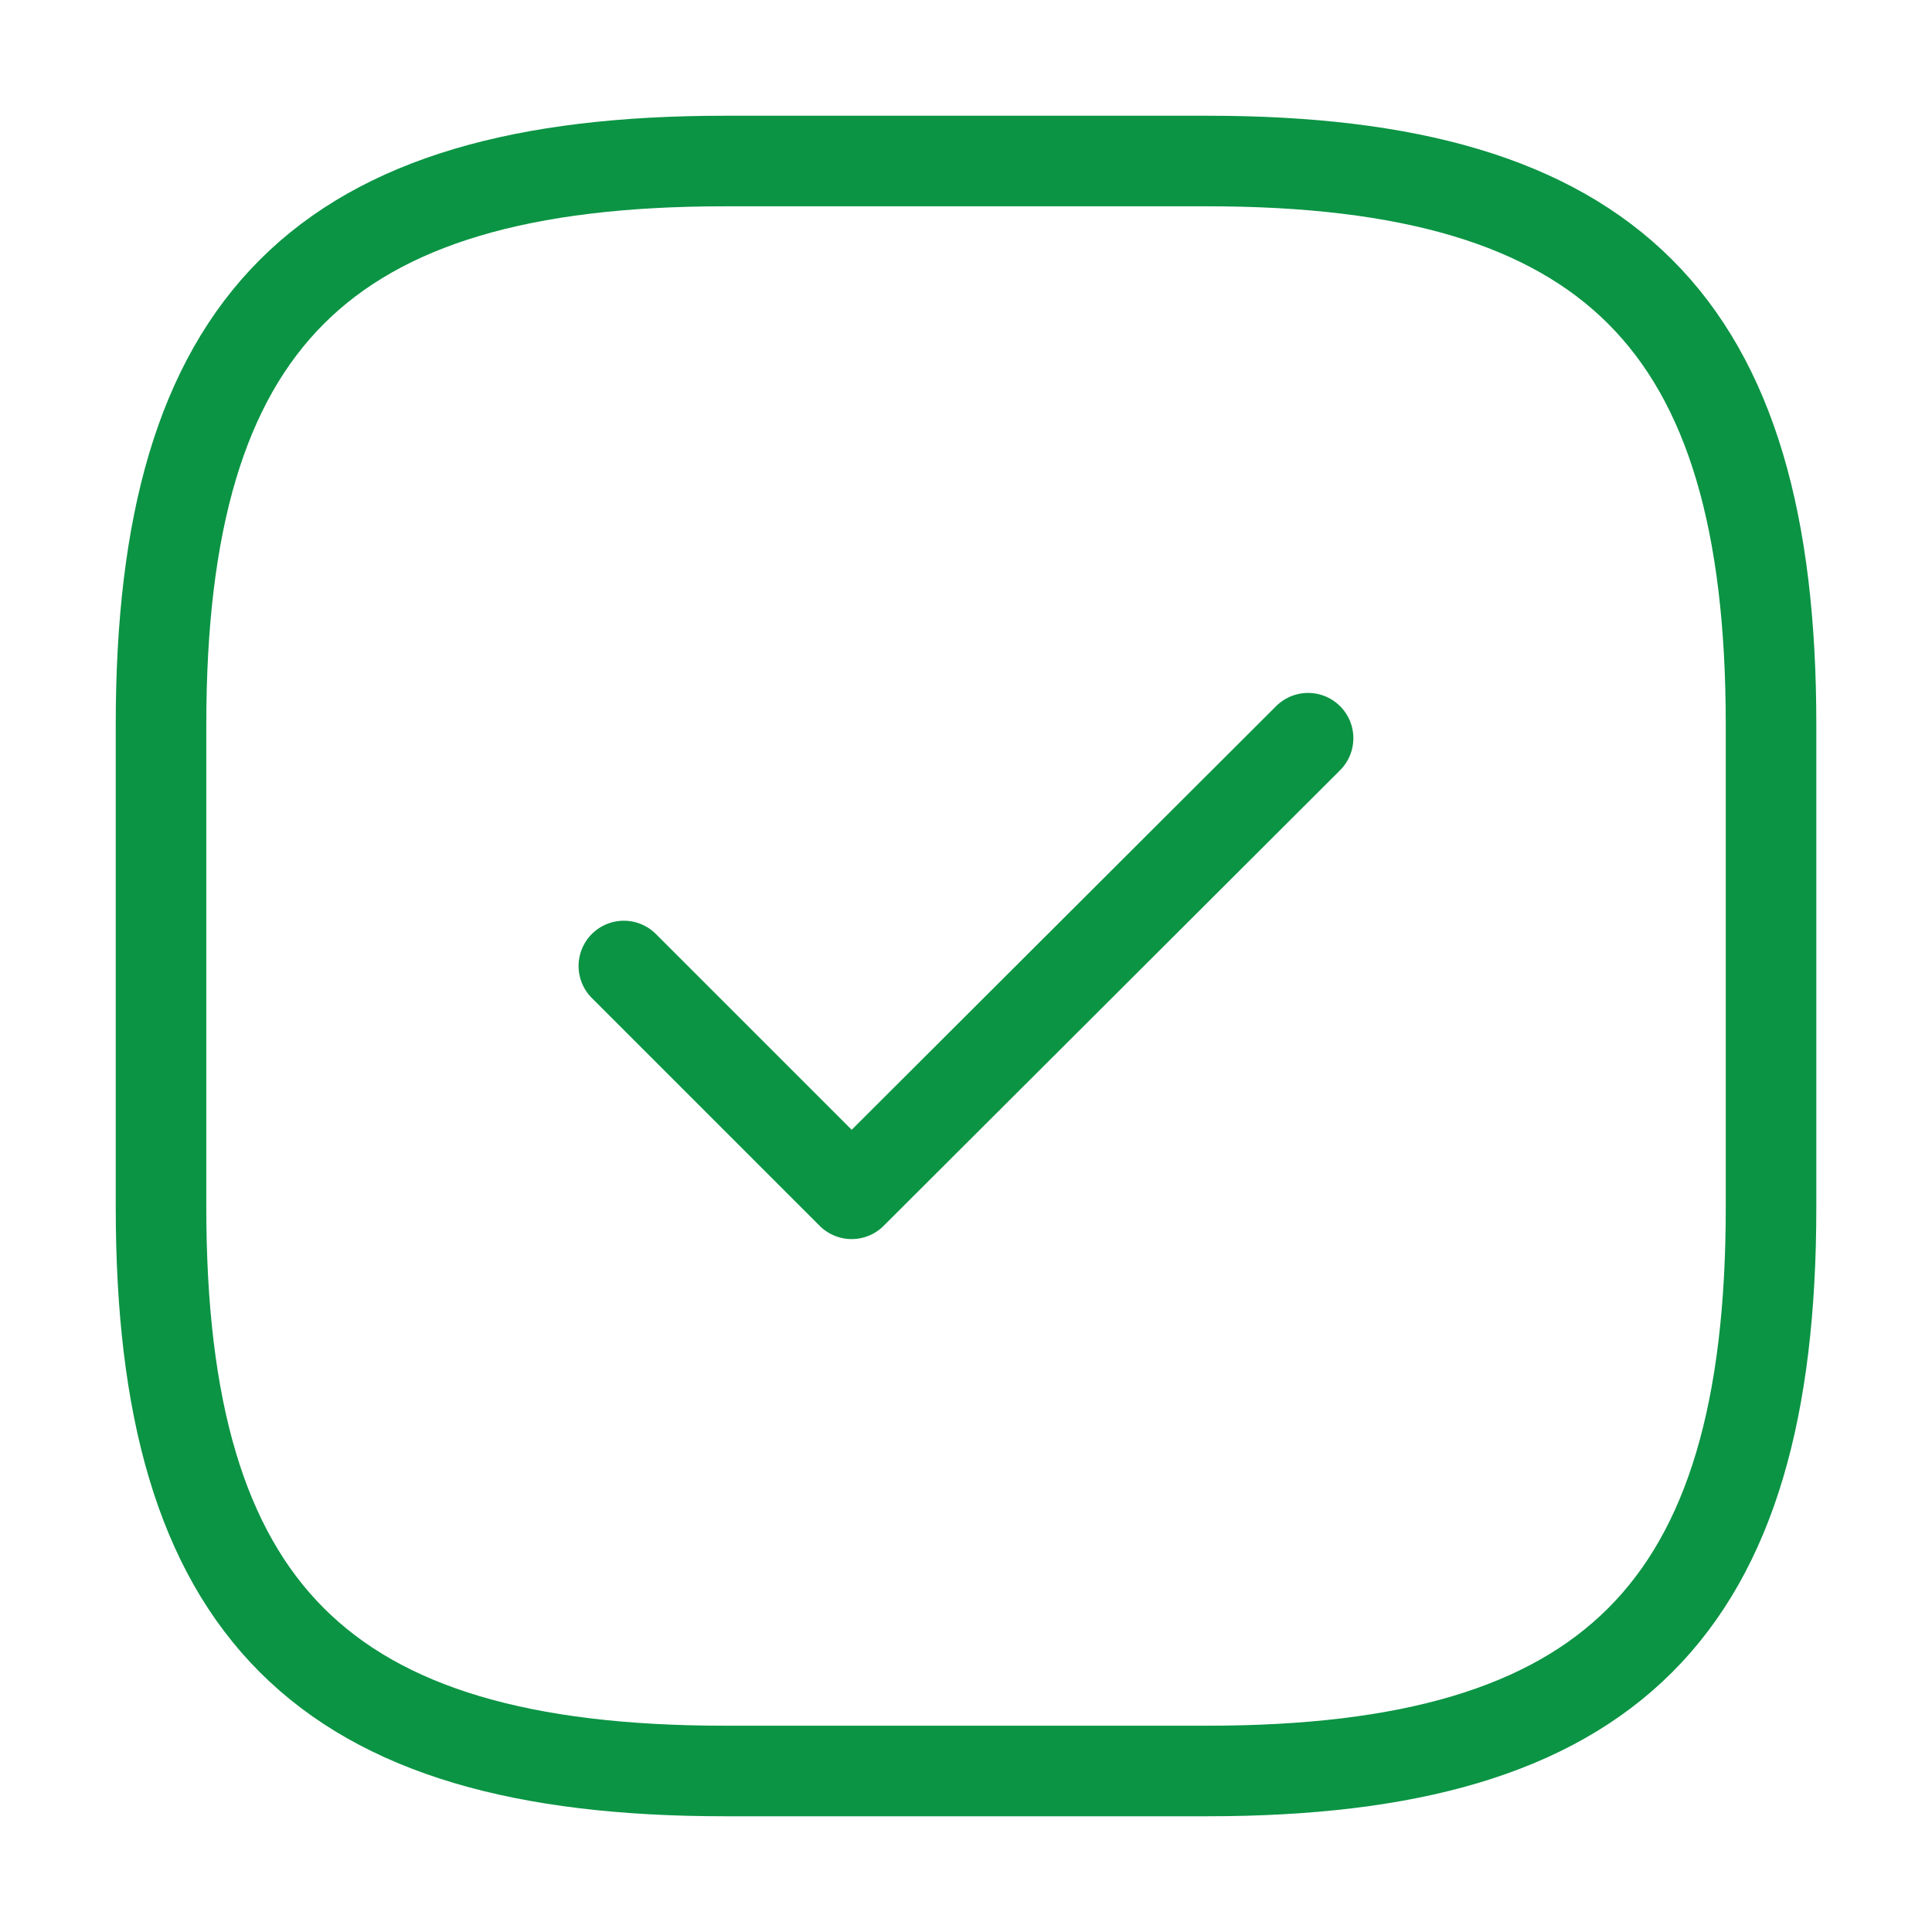
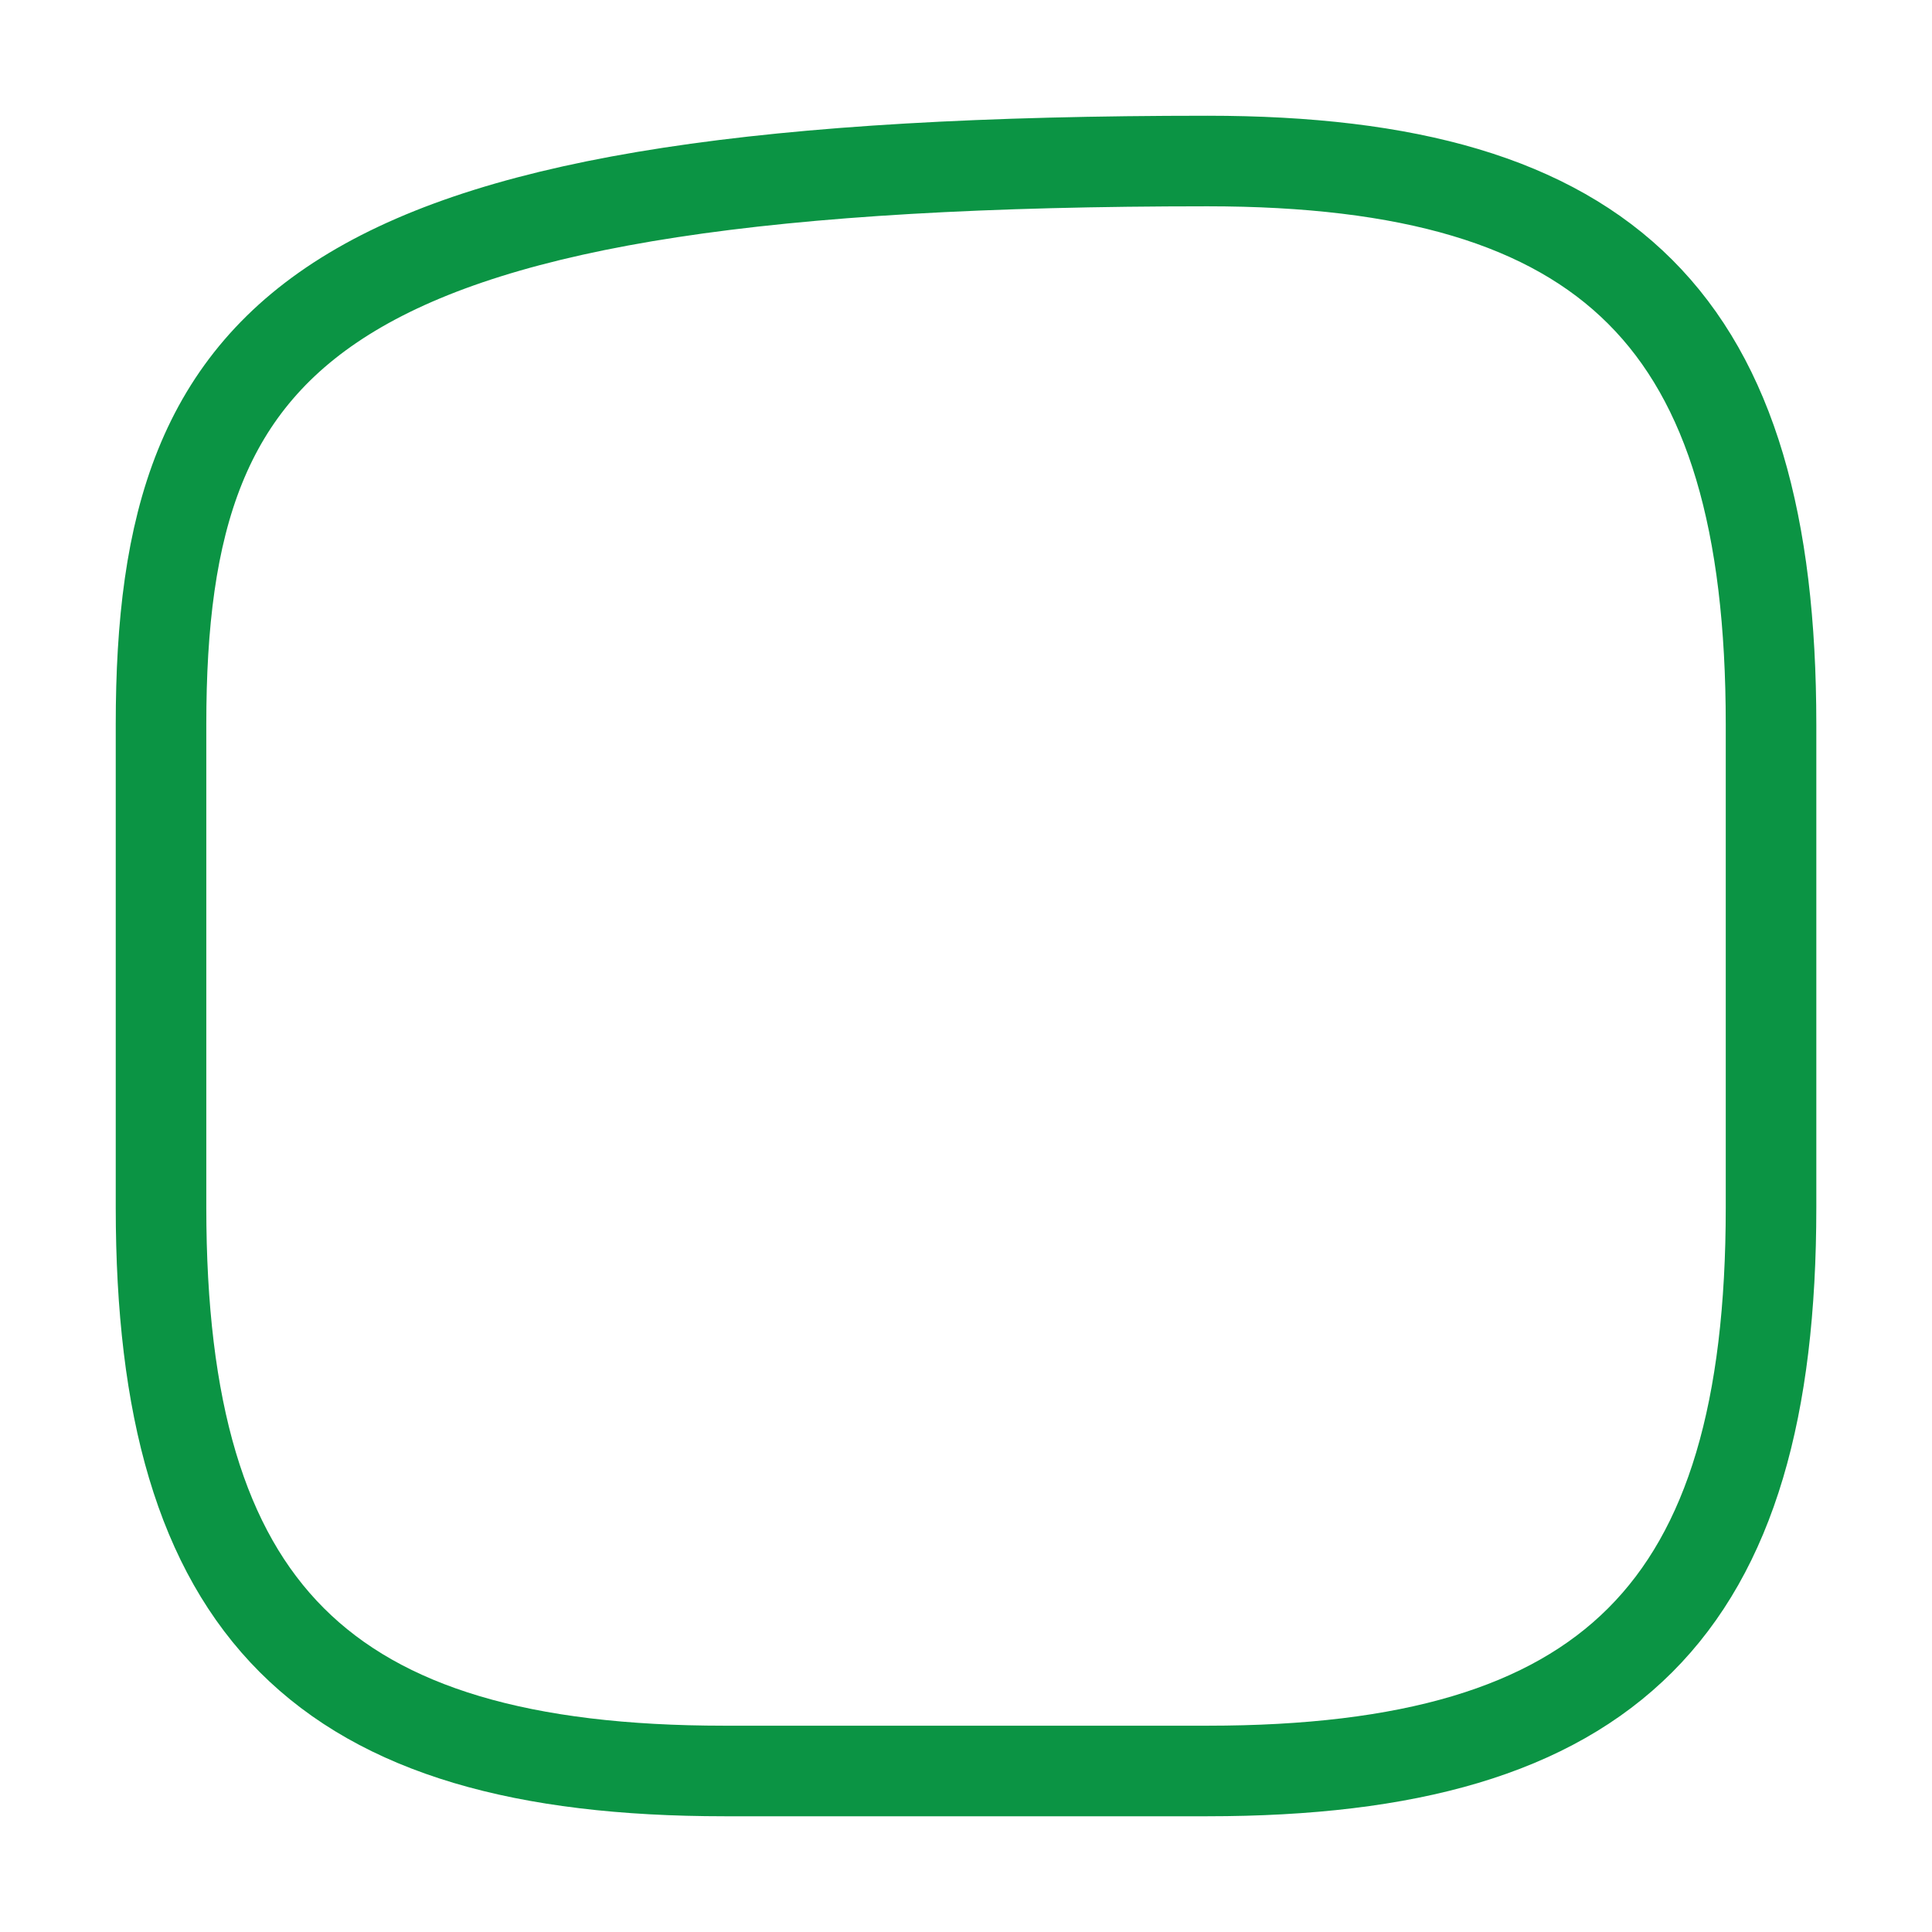
<svg xmlns="http://www.w3.org/2000/svg" width="32" height="32" viewBox="0 0 32 32" fill="none">
-   <path d="M12 29.333H20C26.667 29.333 29.334 26.667 29.334 20V12C29.334 5.333 26.667 2.667 20 2.667H12C5.334 2.667 2.667 5.333 2.667 12V20C2.667 26.667 5.334 29.333 12 29.333Z" stroke="#0B9444" stroke-width="1.5" stroke-linecap="round" stroke-linejoin="round" />
-   <path d="M10.333 16L14.106 19.773L21.666 12.227" stroke="#0B9444" stroke-width="1.5" stroke-linecap="round" stroke-linejoin="round" />
+   <path d="M12 29.333H20C26.667 29.333 29.334 26.667 29.334 20V12C29.334 5.333 26.667 2.667 20 2.667C5.334 2.667 2.667 5.333 2.667 12V20C2.667 26.667 5.334 29.333 12 29.333Z" stroke="#0B9444" stroke-width="1.5" stroke-linecap="round" stroke-linejoin="round" />
</svg>